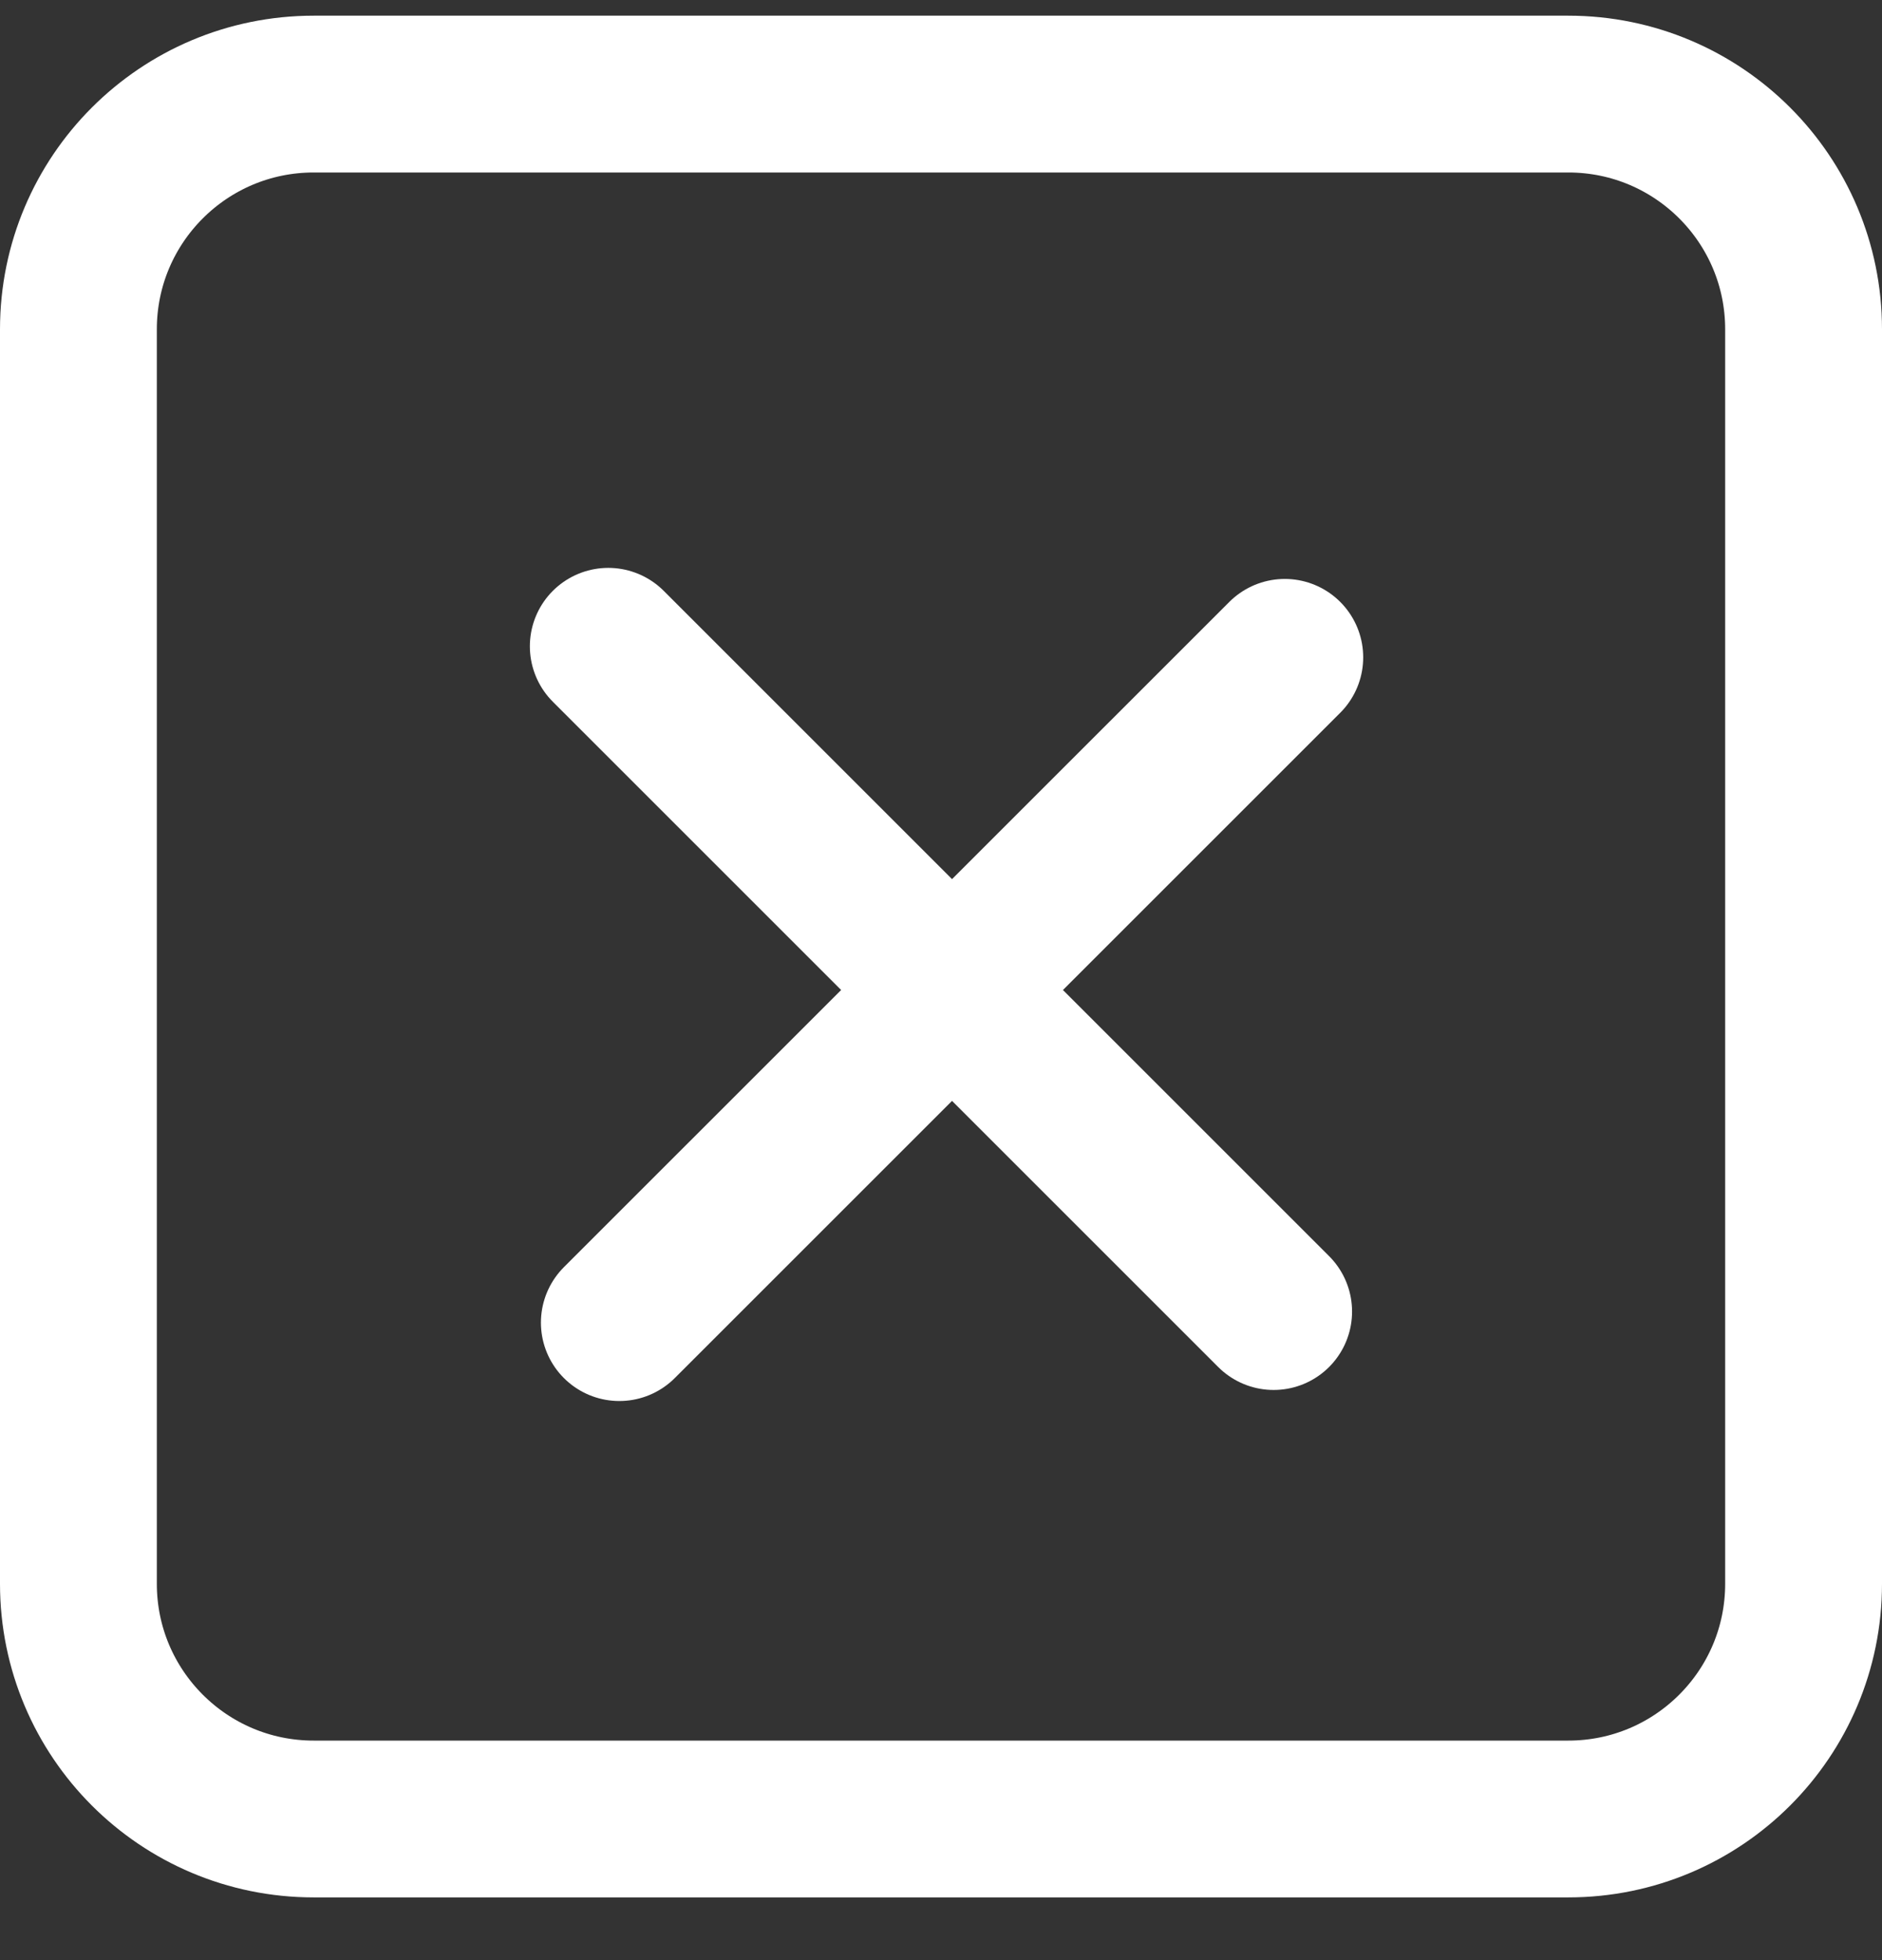
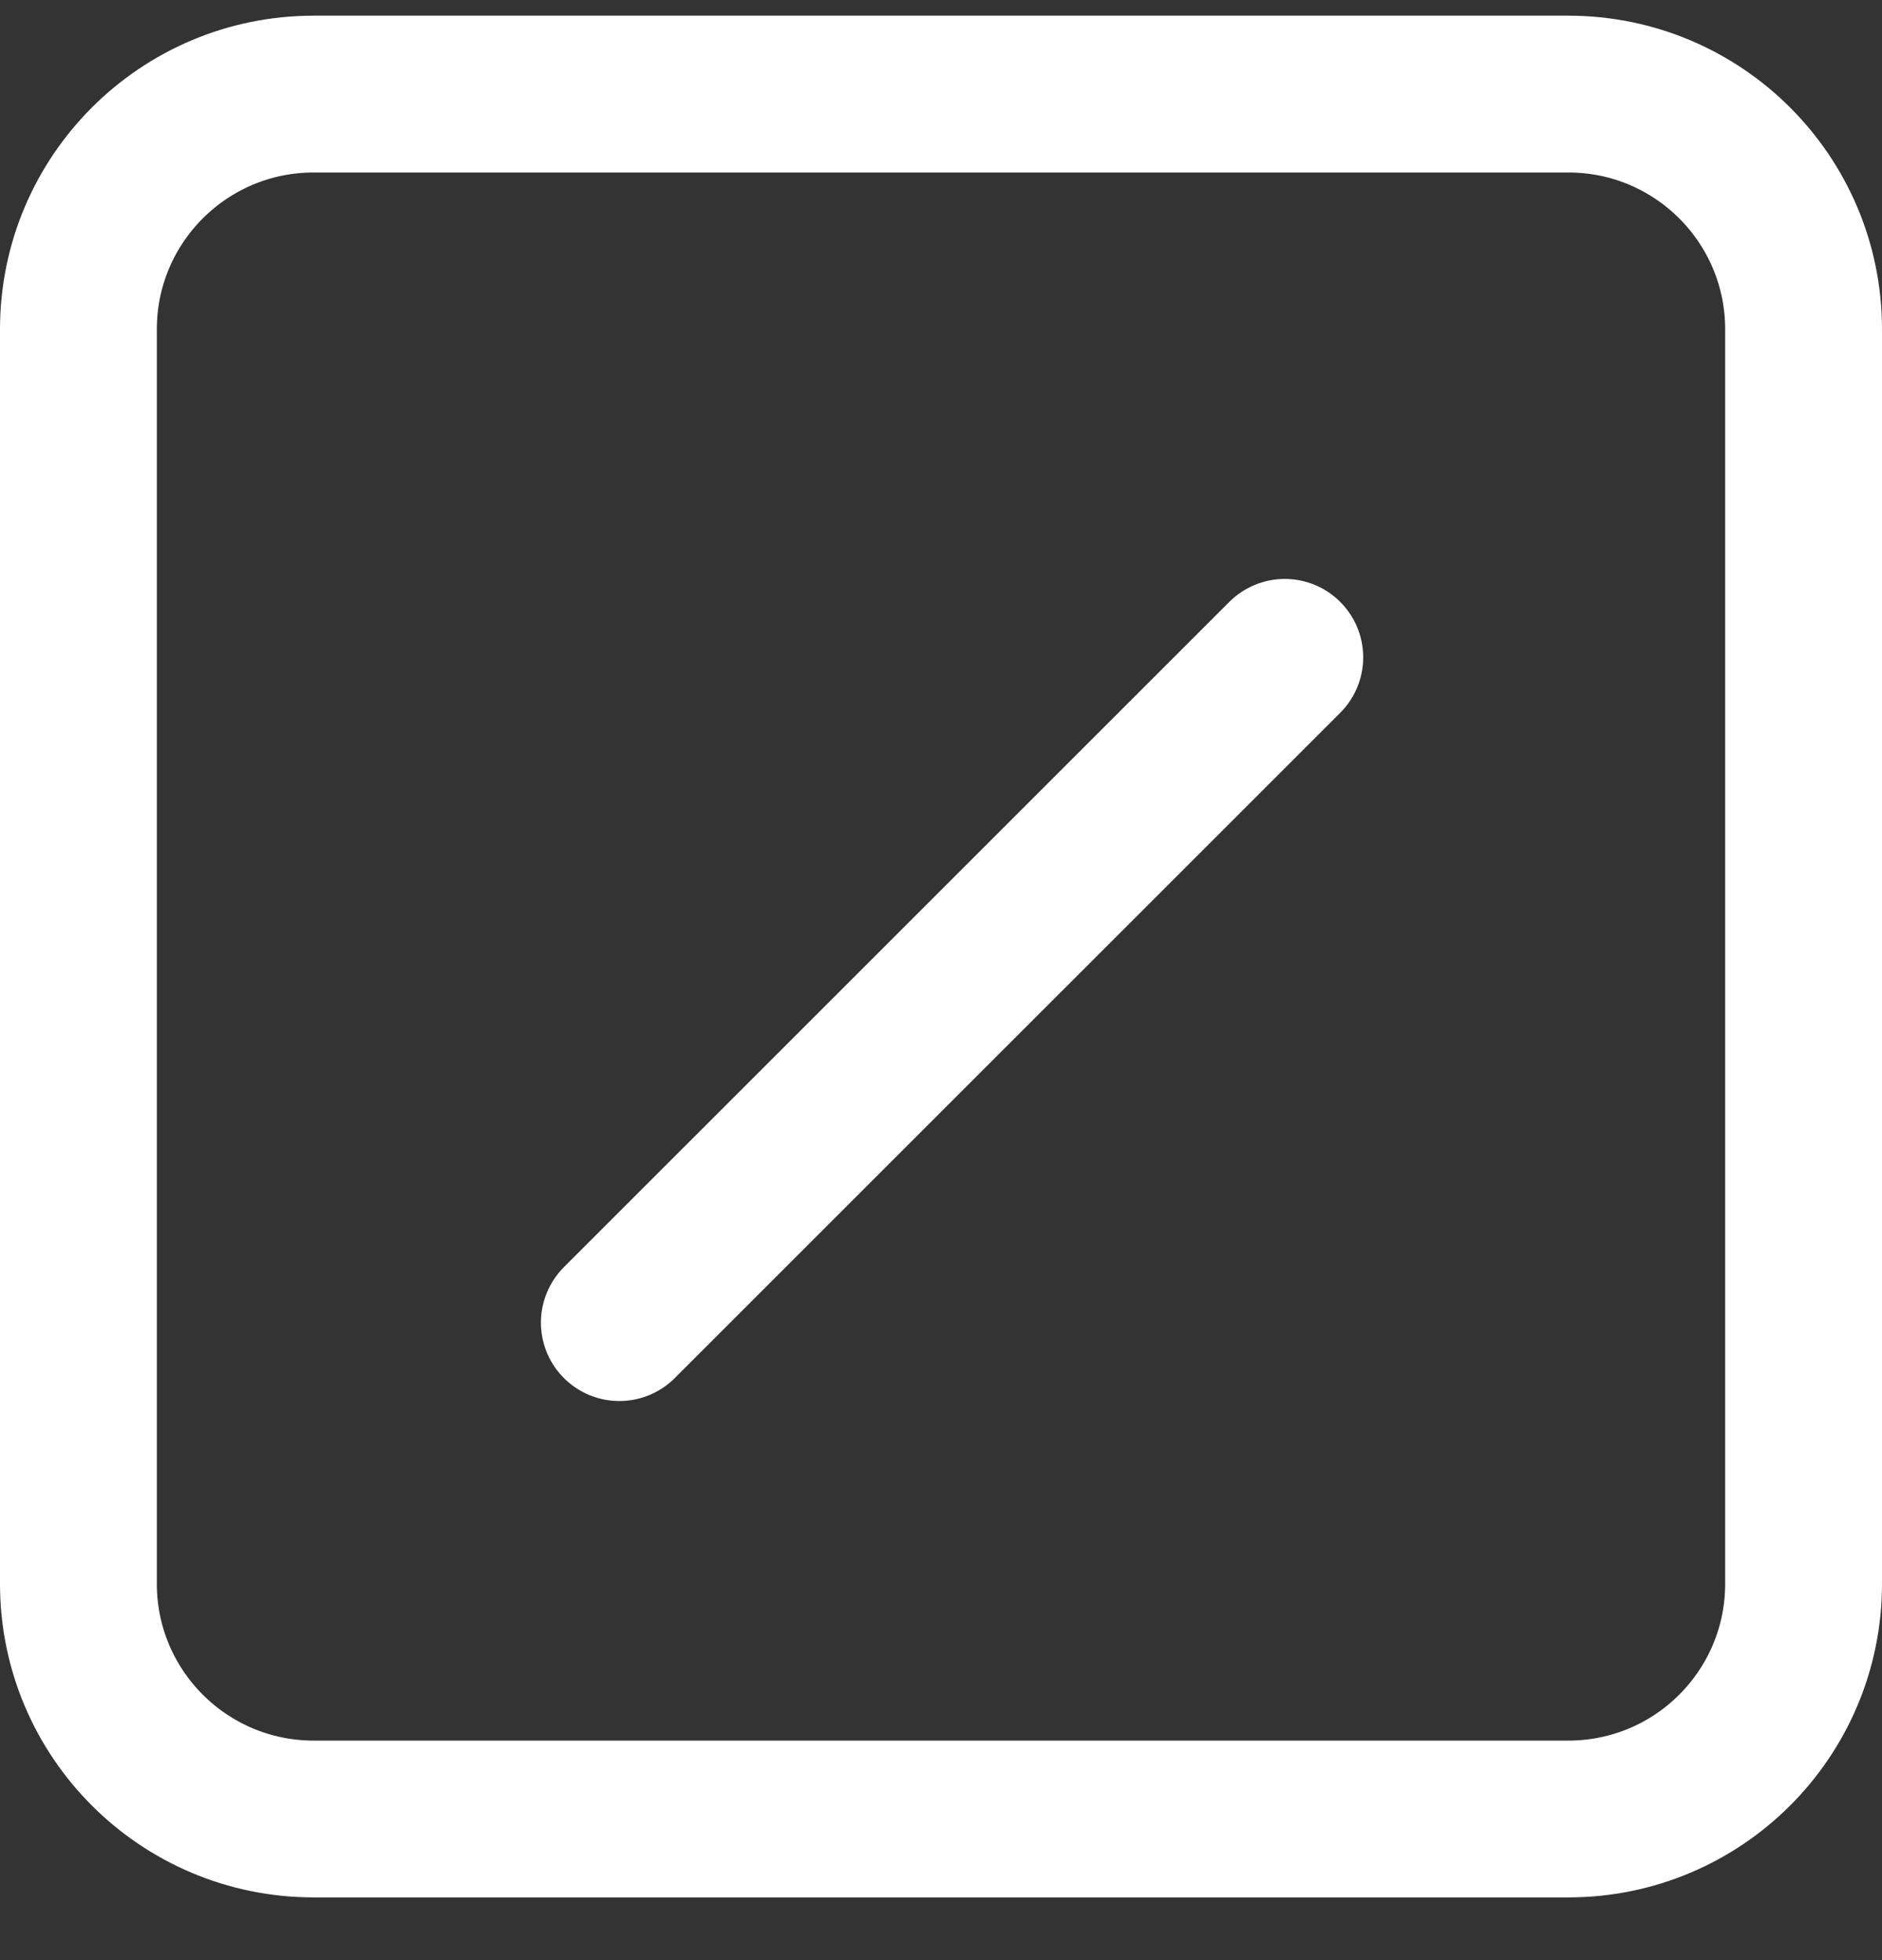
<svg xmlns="http://www.w3.org/2000/svg" width="24" height="25" viewBox="0 0 24 25" fill="none">
  <rect x="0" y="0" width="24" height="25" fill="#333333" stroke="none" />
  <path d="M20 1.2H4C2.343 1.2 1 2.543 1 4.2V20.2C1 21.857 2.343 23.2 4 23.2H20C21.657 23.2 23 21.857 23 20.2V4.2C23 2.543 21.657 1.2 20 1.2Z" stroke="#fff" stroke-width="2" stroke-linecap="round" stroke-linejoin="round" />
  <path d="M7.898 16.869L16.384 8.384" stroke="#fff" stroke-width="2" stroke-linecap="round" stroke-linejoin="round" />
-   <path d="M7.757 8.243L16.242 16.728" stroke="#fff" stroke-width="2" stroke-linecap="round" stroke-linejoin="round" />
</svg>